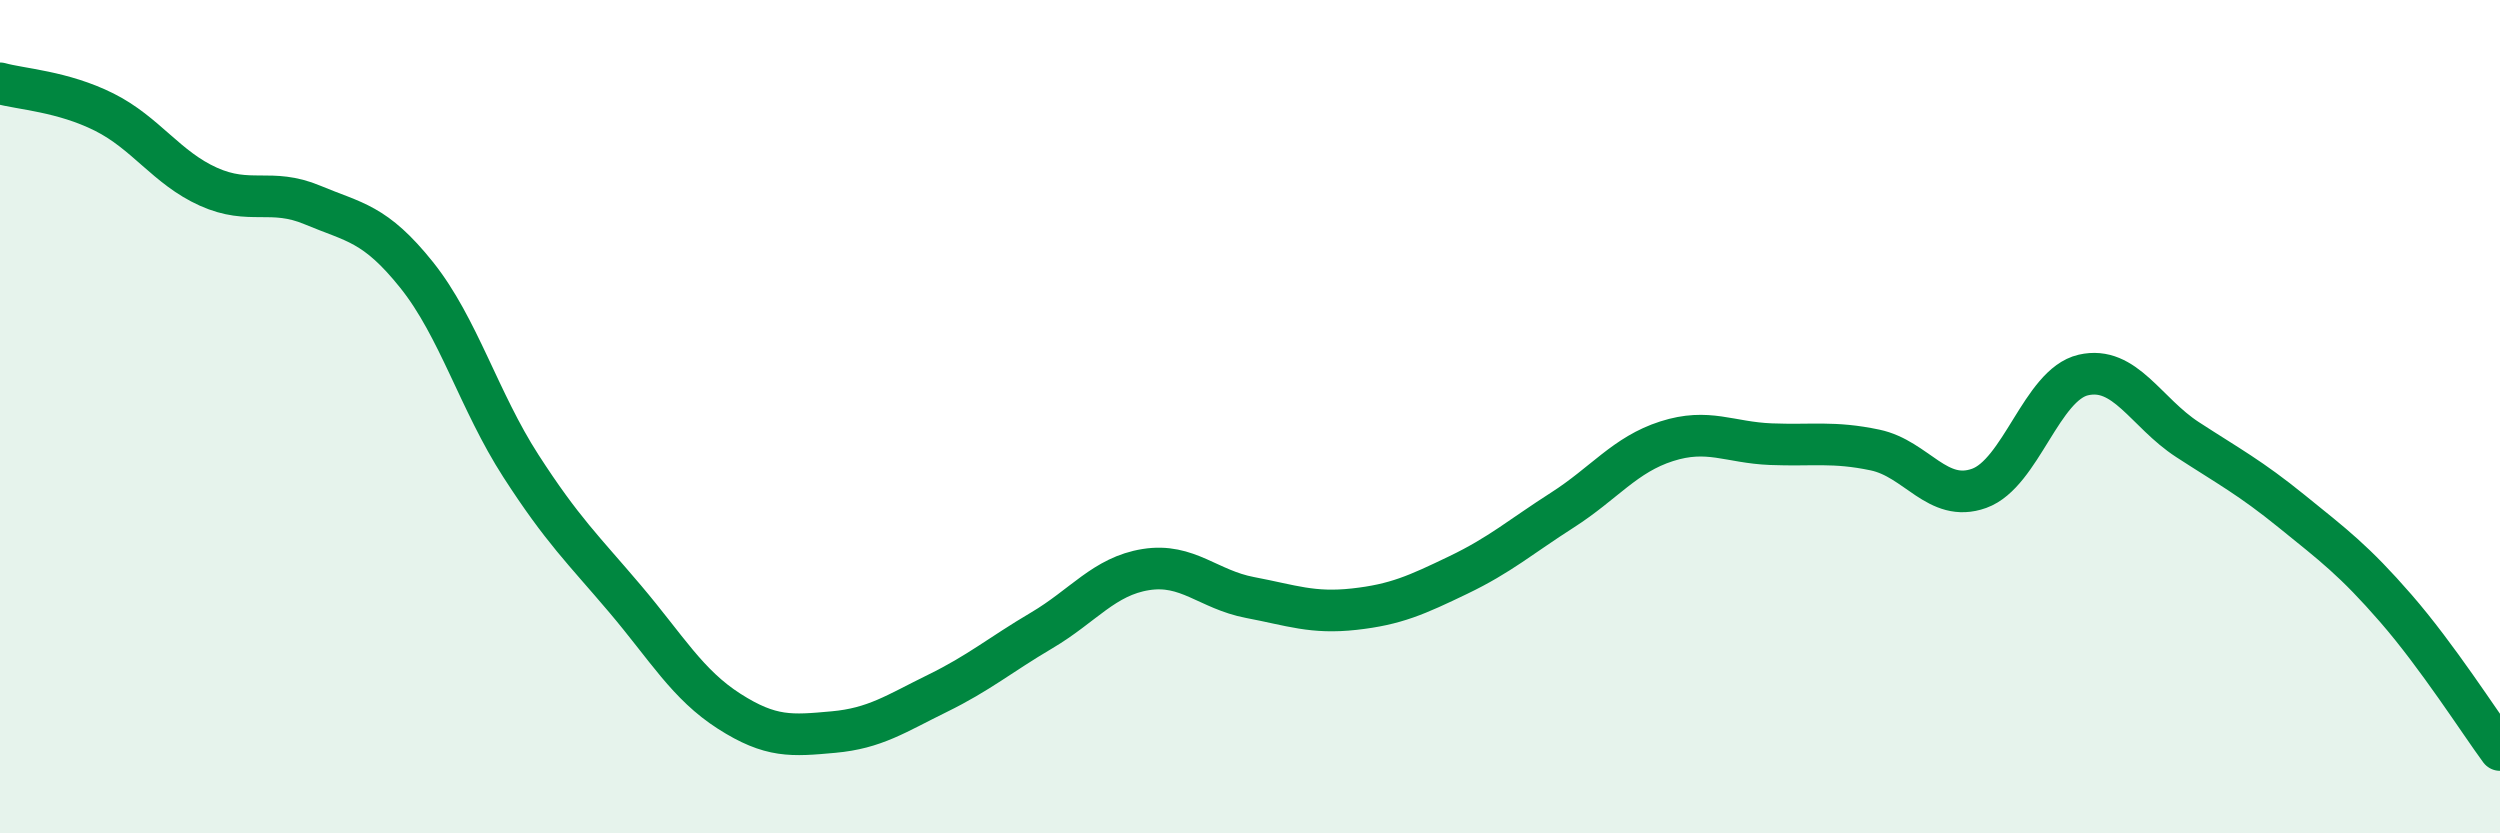
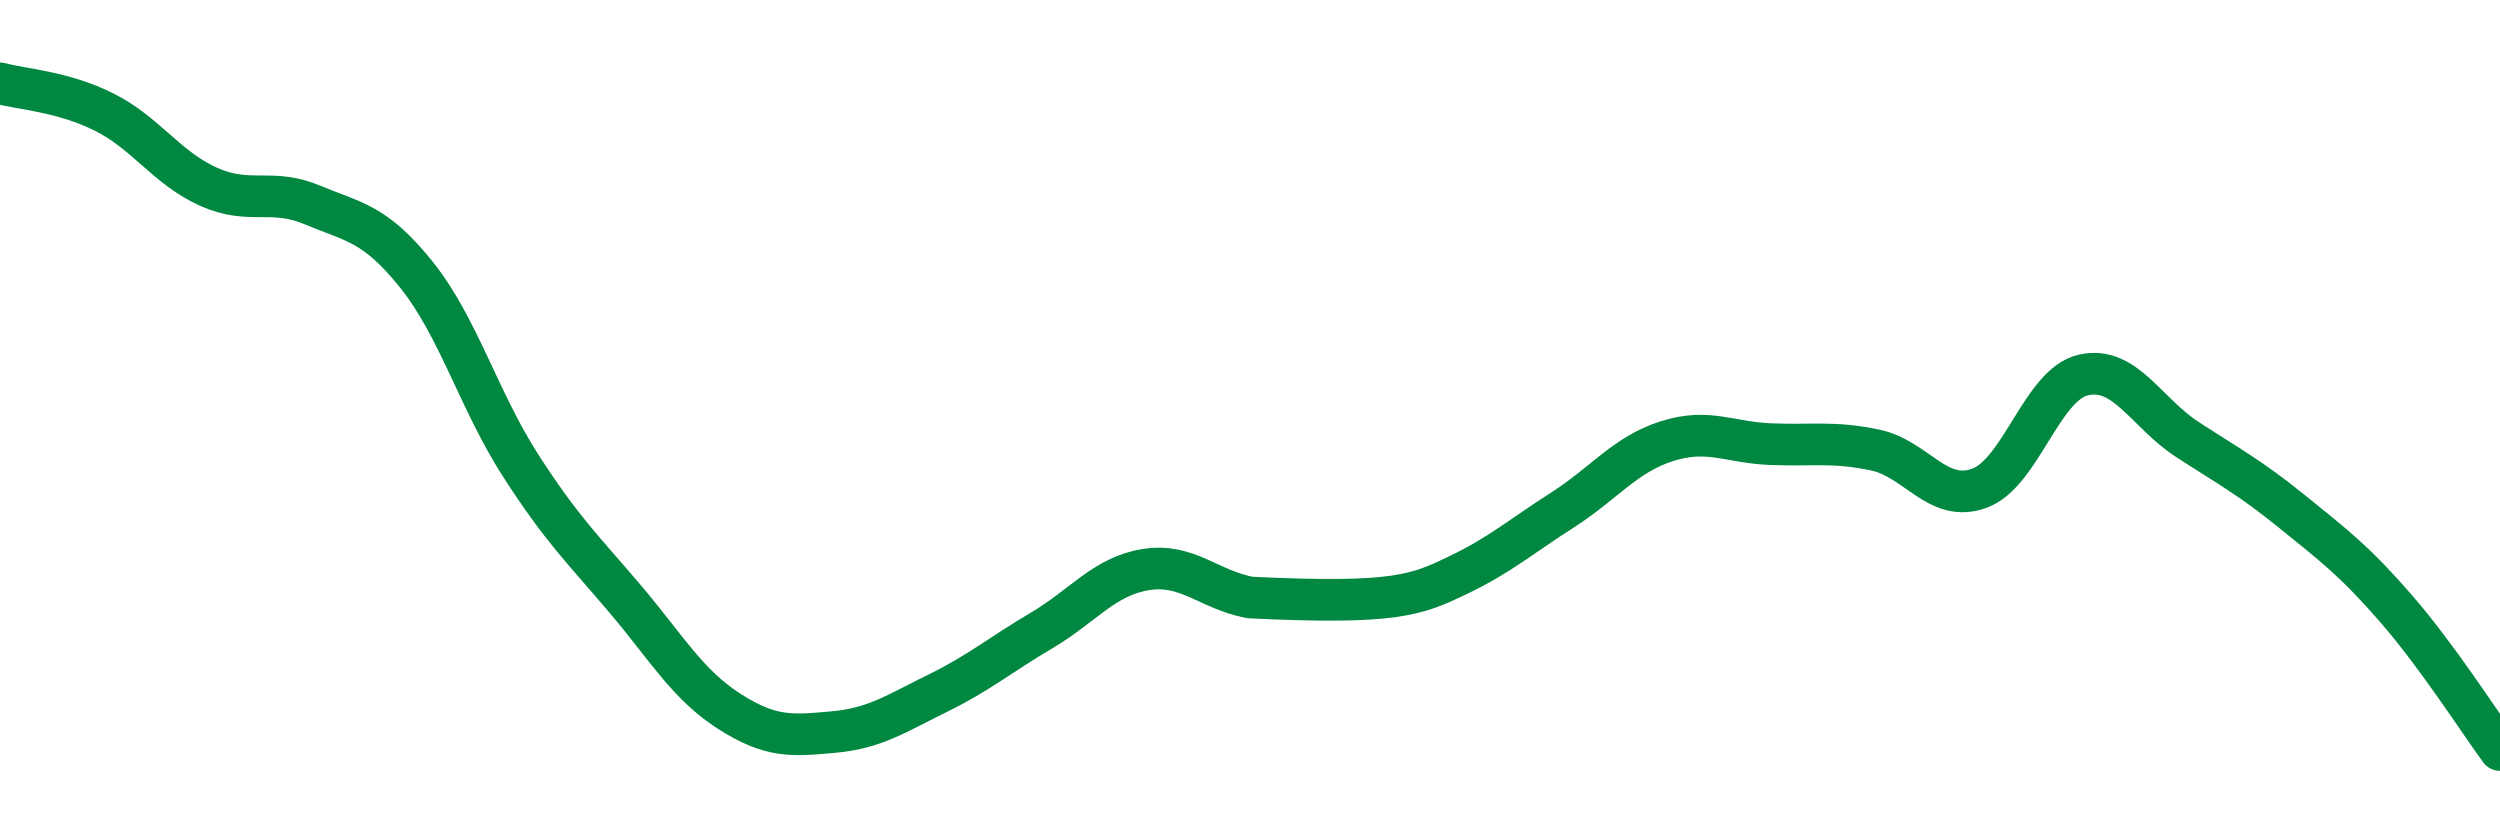
<svg xmlns="http://www.w3.org/2000/svg" width="60" height="20" viewBox="0 0 60 20">
-   <path d="M 0,2 C 0.5,2.14 1.5,2.19 2.5,2.69 C 3.5,3.19 4,4.03 5,4.48 C 6,4.93 6.5,4.5 7.5,4.92 C 8.5,5.34 9,5.35 10,6.6 C 11,7.85 11.5,9.63 12.5,11.18 C 13.5,12.73 14,13.19 15,14.37 C 16,15.55 16.5,16.43 17.5,17.07 C 18.5,17.71 19,17.66 20,17.57 C 21,17.48 21.5,17.13 22.5,16.64 C 23.5,16.15 24,15.72 25,15.13 C 26,14.54 26.5,13.83 27.5,13.67 C 28.5,13.51 29,14.15 30,14.34 C 31,14.53 31.5,14.73 32.5,14.62 C 33.5,14.51 34,14.28 35,13.8 C 36,13.32 36.5,12.88 37.5,12.24 C 38.5,11.6 39,10.91 40,10.59 C 41,10.27 41.5,10.62 42.5,10.66 C 43.5,10.7 44,10.59 45,10.8 C 46,11.01 46.5,12.08 47.5,11.72 C 48.5,11.36 49,9.23 50,9 C 51,8.77 51.5,9.9 52.5,10.55 C 53.5,11.2 54,11.46 55,12.27 C 56,13.08 56.5,13.45 57.5,14.6 C 58.5,15.75 59.5,17.32 60,18L60 20L0 20Z" fill="#008740" opacity="0.1" stroke-linecap="round" stroke-linejoin="round" />
-   <path d="M 0,2 C 0.5,2.14 1.5,2.19 2.5,2.69 C 3.5,3.19 4,4.03 5,4.48 C 6,4.93 6.5,4.5 7.5,4.92 C 8.5,5.34 9,5.35 10,6.6 C 11,7.85 11.5,9.63 12.5,11.18 C 13.5,12.73 14,13.19 15,14.37 C 16,15.55 16.5,16.43 17.5,17.07 C 18.5,17.71 19,17.66 20,17.57 C 21,17.48 21.5,17.13 22.5,16.64 C 23.5,16.15 24,15.72 25,15.13 C 26,14.54 26.5,13.83 27.5,13.67 C 28.5,13.51 29,14.15 30,14.34 C 31,14.53 31.5,14.73 32.5,14.62 C 33.5,14.51 34,14.28 35,13.8 C 36,13.32 36.5,12.88 37.5,12.24 C 38.5,11.6 39,10.91 40,10.59 C 41,10.27 41.5,10.62 42.5,10.66 C 43.5,10.7 44,10.59 45,10.8 C 46,11.01 46.5,12.08 47.5,11.72 C 48.5,11.36 49,9.23 50,9 C 51,8.77 51.5,9.9 52.5,10.55 C 53.5,11.2 54,11.46 55,12.27 C 56,13.08 56.5,13.45 57.5,14.6 C 58.5,15.75 59.5,17.32 60,18" stroke="#008740" stroke-width="1" fill="none" stroke-linecap="round" stroke-linejoin="round" />
+   <path d="M 0,2 C 0.5,2.14 1.5,2.19 2.5,2.69 C 3.5,3.19 4,4.03 5,4.48 C 6,4.93 6.5,4.5 7.5,4.92 C 8.5,5.34 9,5.35 10,6.6 C 11,7.85 11.5,9.63 12.5,11.18 C 13.5,12.73 14,13.19 15,14.37 C 16,15.55 16.5,16.43 17.5,17.07 C 18.5,17.71 19,17.66 20,17.57 C 21,17.48 21.5,17.13 22.5,16.64 C 23.5,16.15 24,15.72 25,15.13 C 26,14.54 26.5,13.83 27.5,13.67 C 28.5,13.51 29,14.15 30,14.34 C 33.5,14.51 34,14.28 35,13.8 C 36,13.32 36.5,12.88 37.5,12.24 C 38.5,11.6 39,10.91 40,10.59 C 41,10.27 41.5,10.62 42.5,10.66 C 43.5,10.7 44,10.59 45,10.8 C 46,11.01 46.5,12.08 47.5,11.72 C 48.5,11.36 49,9.23 50,9 C 51,8.77 51.5,9.9 52.5,10.55 C 53.5,11.2 54,11.46 55,12.27 C 56,13.08 56.5,13.45 57.5,14.6 C 58.5,15.75 59.5,17.32 60,18" stroke="#008740" stroke-width="1" fill="none" stroke-linecap="round" stroke-linejoin="round" />
</svg>